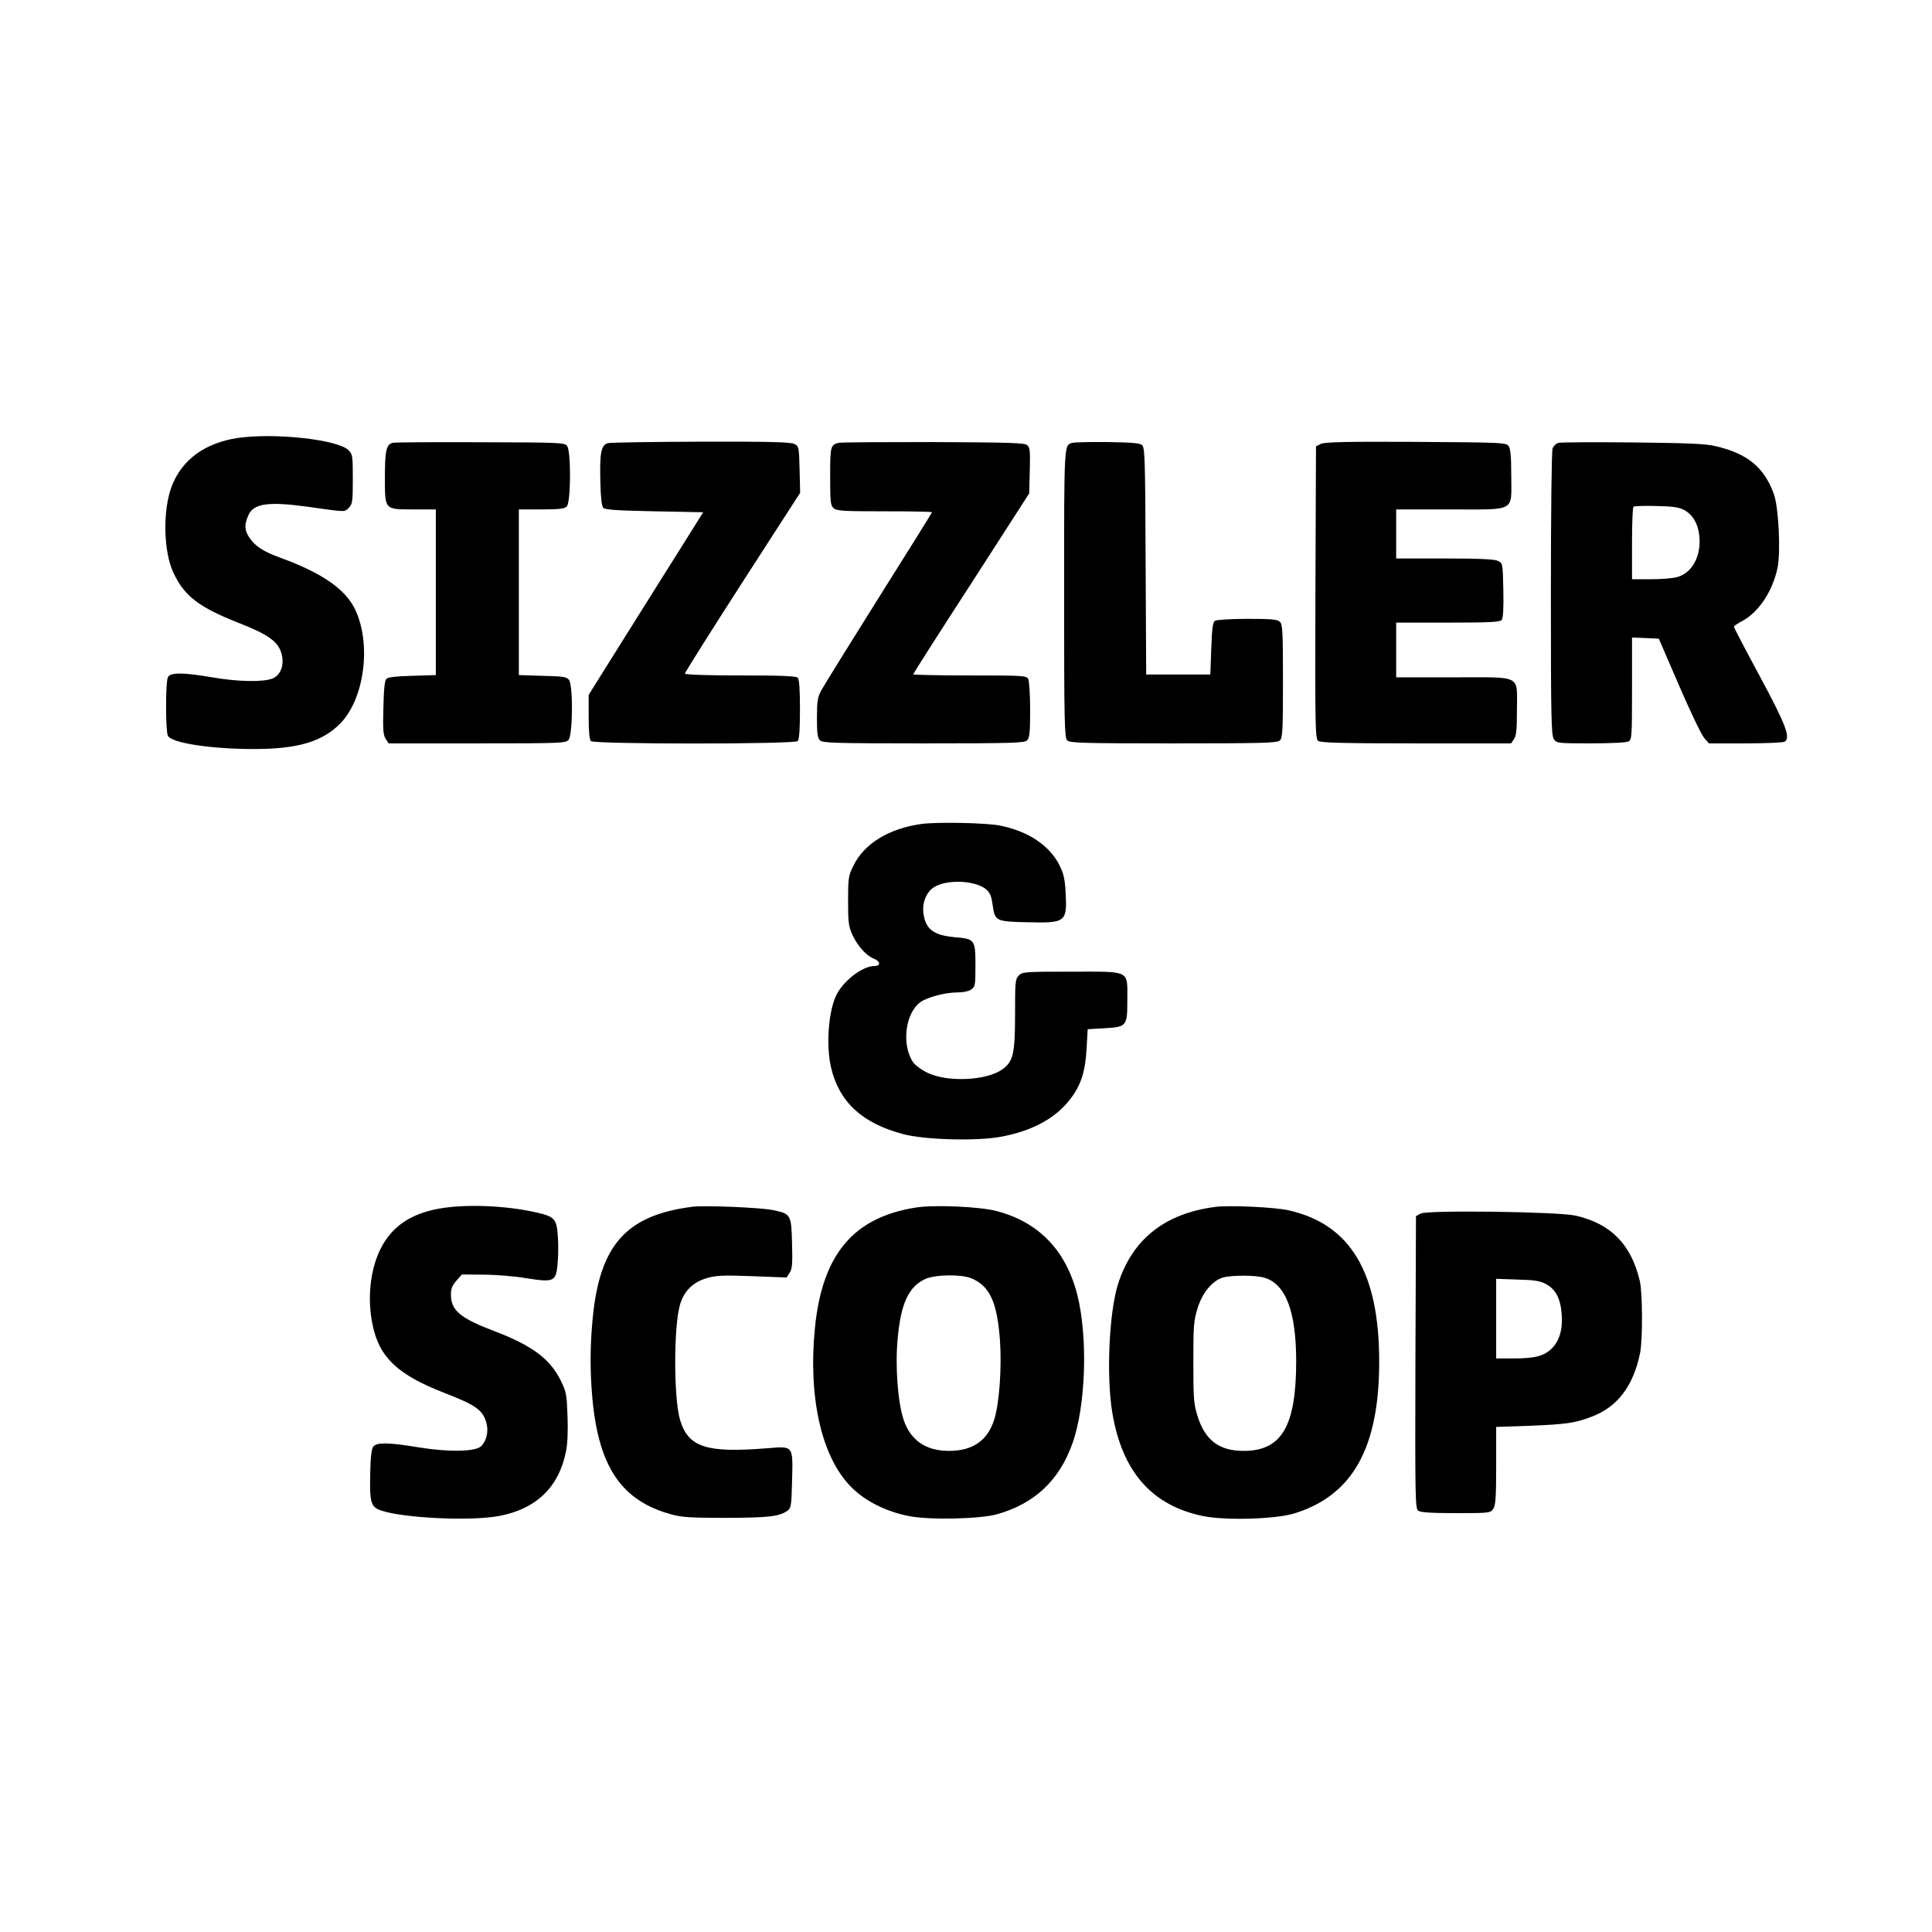
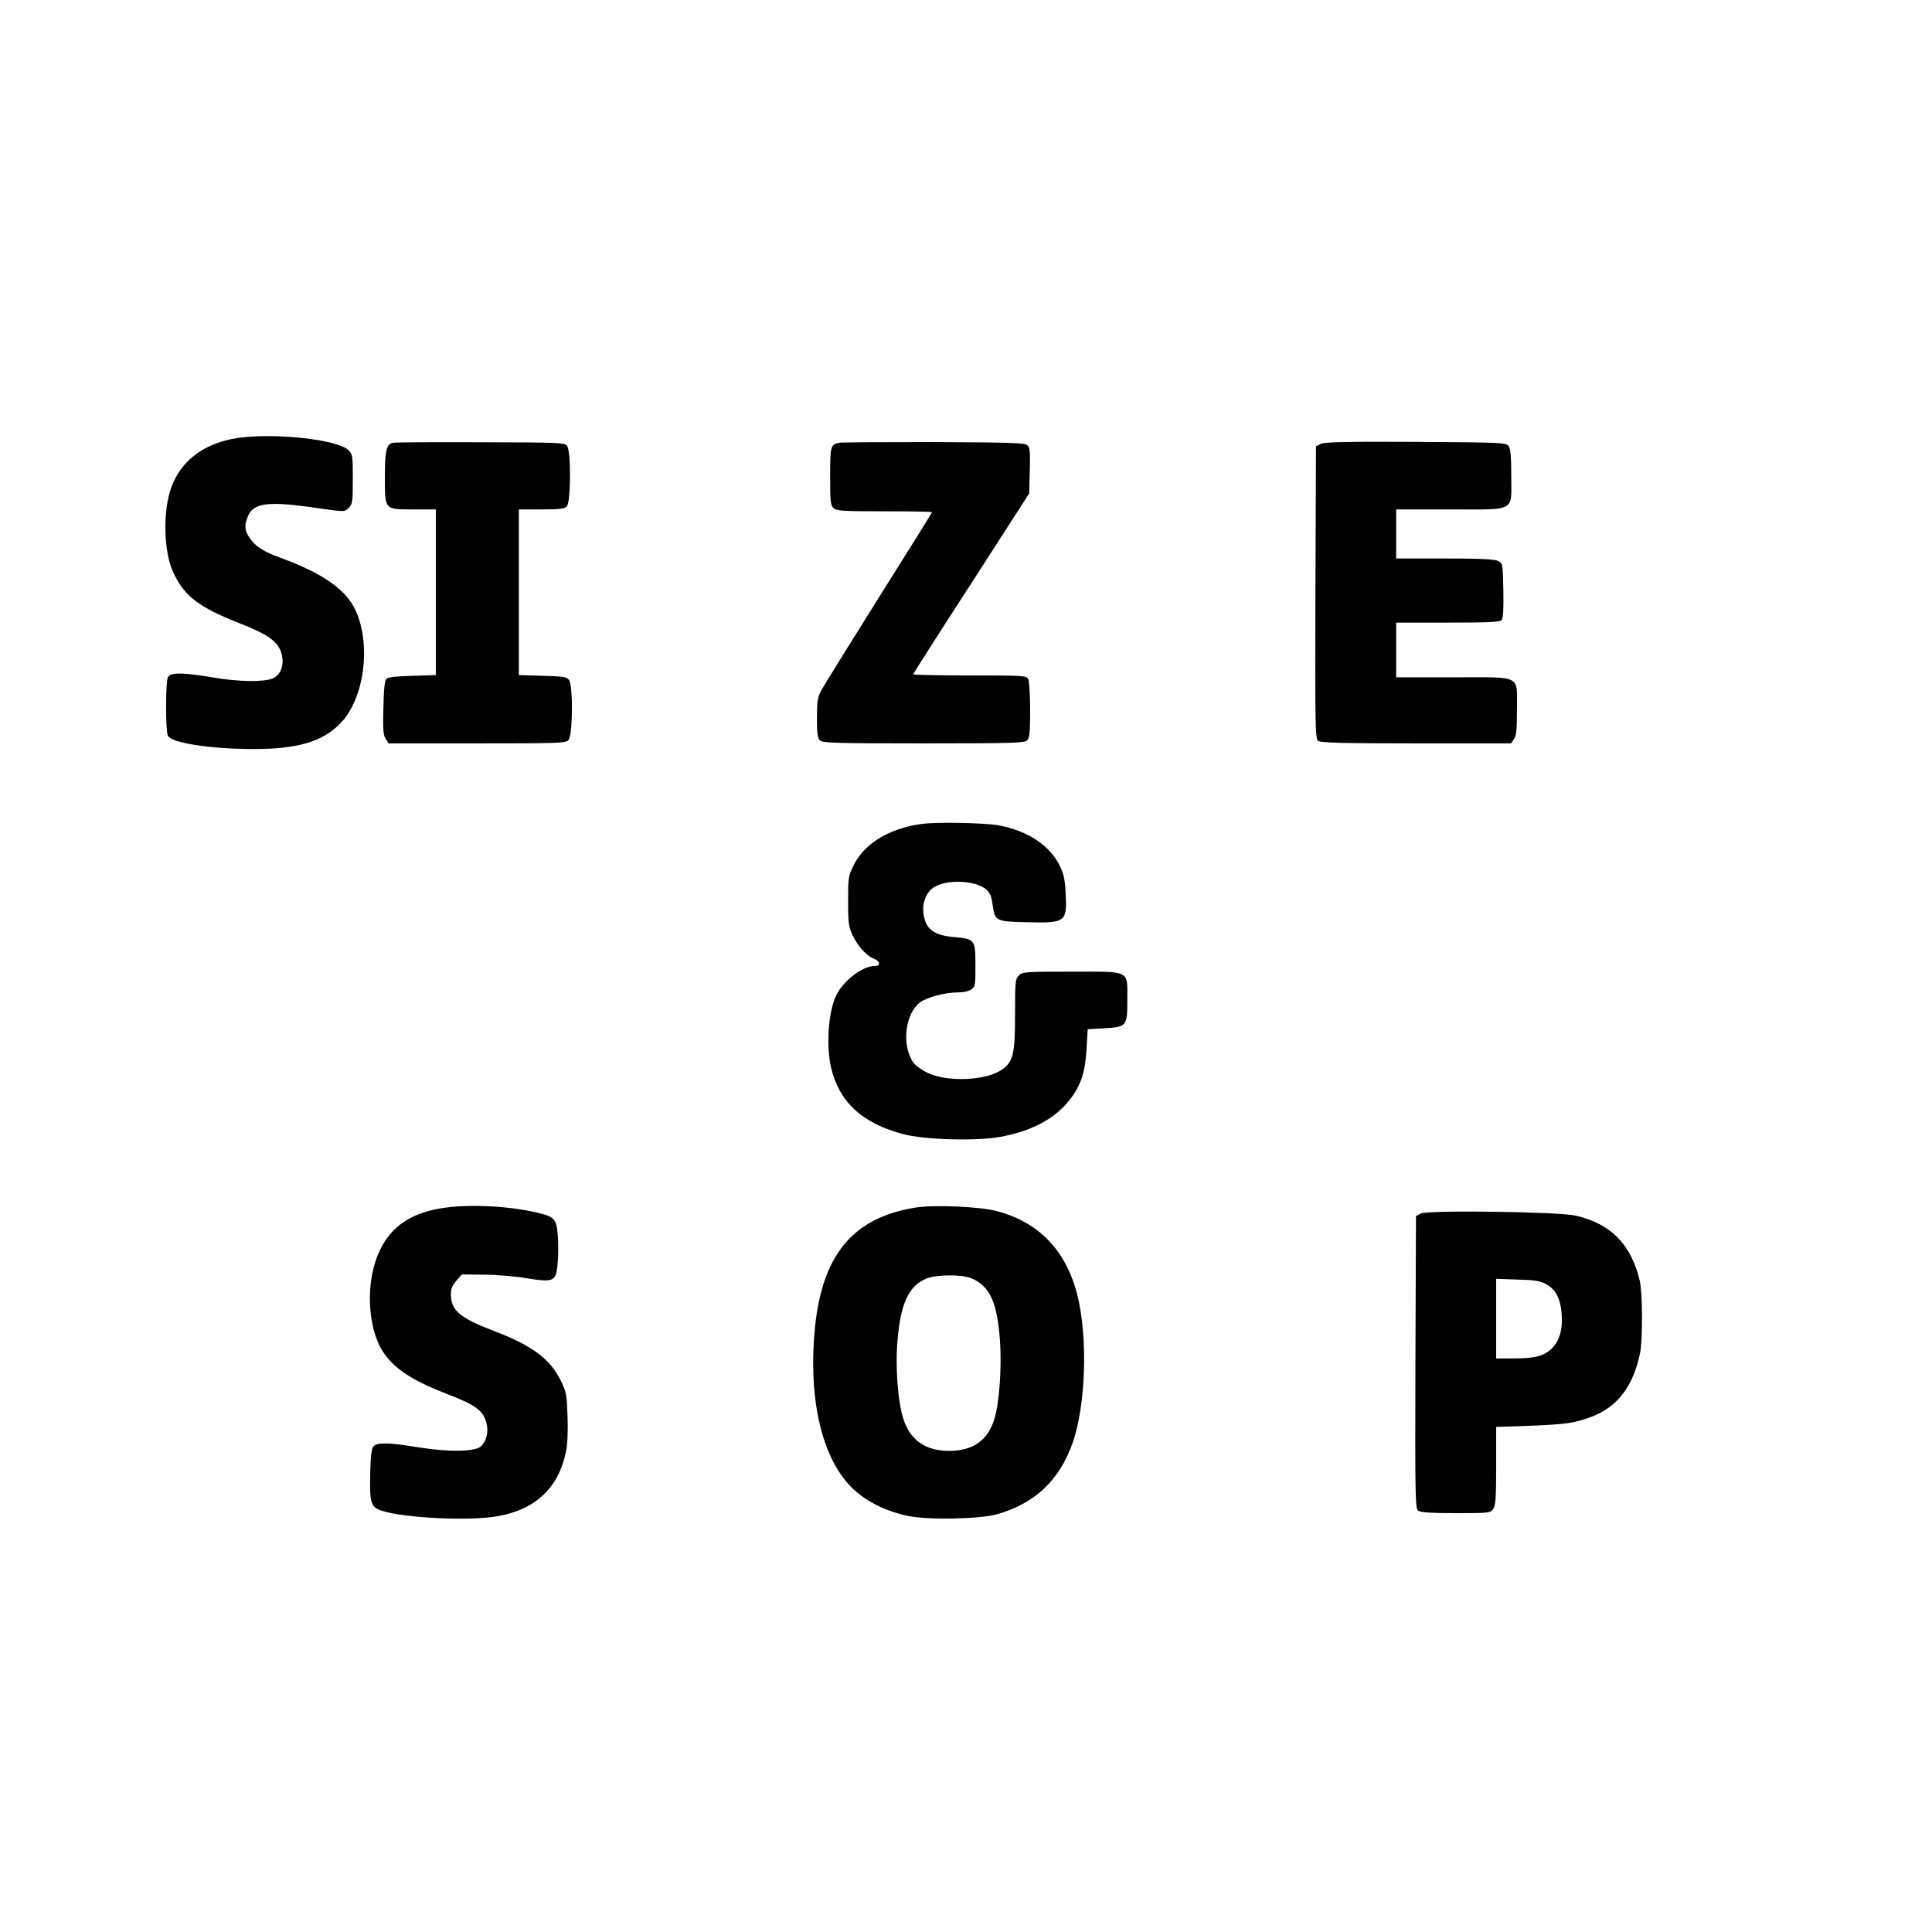
<svg xmlns="http://www.w3.org/2000/svg" version="1.0" width="1024pt" height="1024pt" viewBox="0 0 1024 1024" preserveAspectRatio="xMidYMid meet">
  <g transform="translate(0,1024) scale(0.1,-0.1)" fill="#000000" stroke="none">
    <path d="M1262 7919 c-175 -26 -298 -115 -352 -257 -48 -126 -44 -345 9 -457 57 -124 136 -184 347 -267 154 -60 207 -98 225 -159 18 -59 -1 -116 -46 -135 -49 -20 -182 -18 -320 6 -154 26 -221 27 -235 1 -13 -25 -13 -286 0 -311 20 -38 227 -70 455 -70 231 0 362 38 457 134 129 129 168 420 81 604 -51 109 -175 195 -400 277 -88 32 -130 60 -160 104 -27 39 -29 68 -8 117 27 65 102 77 310 49 214 -30 200 -30 224 -6 19 19 21 32 21 151 0 124 -1 132 -23 154 -56 56 -388 93 -585 65z" />
    <path d="M2082 7893 c-34 -7 -42 -41 -42 -181 0 -176 -3 -172 151 -172 l119 0 0 -439 0 -439 -125 -4 c-84 -2 -128 -7 -137 -16 -9 -9 -14 -55 -16 -153 -3 -116 -1 -144 12 -165 l16 -24 469 0 c441 0 469 1 484 18 23 25 25 287 3 318 -13 17 -29 19 -140 22 l-126 4 0 439 0 439 119 0 c95 0 123 3 135 16 22 22 23 290 2 320 -14 18 -31 19 -458 20 -244 1 -453 0 -466 -3z" />
-     <path d="M3221 7891 c-35 -10 -43 -53 -39 -203 2 -87 7 -131 16 -140 10 -10 78 -14 271 -18 l258 -5 -97 -155 c-54 -85 -190 -303 -304 -484 l-206 -329 0 -117 c0 -77 4 -120 12 -128 17 -17 1079 -17 1096 0 8 8 12 60 12 168 0 108 -4 160 -12 168 -9 9 -90 12 -305 12 -179 0 -293 4 -293 10 0 5 137 223 305 484 l306 474 -3 123 c-3 120 -4 124 -28 136 -19 10 -135 13 -495 12 -258 -1 -481 -4 -494 -8z" />
    <path d="M4445 7893 c-43 -11 -45 -19 -45 -178 0 -134 2 -154 18 -168 16 -15 50 -17 270 -17 139 0 252 -2 252 -5 0 -2 -127 -206 -282 -452 -155 -247 -292 -468 -305 -492 -20 -38 -23 -59 -23 -147 0 -80 3 -106 16 -118 14 -14 77 -16 549 -16 472 0 535 2 549 16 13 13 16 42 16 160 0 81 -5 154 -10 165 -10 18 -24 19 -310 19 -165 0 -300 3 -300 6 0 3 138 220 308 482 l307 477 3 121 c3 104 1 122 -14 135 -14 12 -96 14 -498 16 -265 0 -490 -1 -501 -4z" />
-     <path d="M5685 7893 c-46 -11 -45 6 -45 -799 0 -680 2 -764 16 -778 14 -14 79 -16 564 -16 485 0 550 2 564 16 14 13 16 56 16 314 0 258 -2 301 -16 314 -13 13 -43 16 -172 16 -86 0 -164 -5 -172 -10 -12 -7 -16 -39 -20 -147 l-5 -138 -170 0 -170 0 -3 601 c-2 544 -4 603 -19 615 -12 11 -58 14 -182 16 -91 1 -175 -1 -186 -4z" />
    <path d="M7000 7887 l-25 -13 -3 -774 c-2 -720 -1 -776 15 -787 13 -10 133 -13 519 -13 l503 0 15 22 c13 18 16 51 16 153 0 192 33 175 -336 175 l-304 0 0 145 0 145 274 0 c221 0 276 3 285 14 8 9 11 60 9 157 -3 142 -3 144 -28 156 -18 9 -95 13 -282 13 l-258 0 0 130 0 130 285 0 c355 0 325 -16 325 178 0 104 -4 143 -14 158 -14 18 -32 19 -493 22 -374 2 -483 -1 -503 -11z" />
-     <path d="M8262 7893 c-13 -2 -27 -16 -33 -29 -5 -15 -9 -327 -9 -772 0 -660 2 -750 16 -770 15 -21 20 -22 195 -22 105 0 188 4 200 10 18 10 19 24 19 281 l0 270 71 -3 71 -3 108 -250 c59 -137 119 -262 133 -277 l25 -28 193 0 c107 0 200 4 208 9 33 21 6 91 -133 349 -75 139 -136 256 -136 260 0 4 20 18 45 31 86 46 160 157 186 280 18 86 6 322 -19 392 -51 142 -141 216 -312 255 -50 12 -150 16 -435 19 -203 2 -380 1 -393 -2z m668 -358 c45 -27 70 -72 77 -137 10 -104 -37 -193 -115 -216 -22 -7 -85 -12 -141 -12 l-101 0 0 188 c0 104 3 192 8 196 4 4 59 6 122 4 93 -2 121 -7 150 -23z" />
    <path d="M4885 5873 c-173 -24 -305 -104 -362 -222 -26 -52 -28 -64 -28 -186 0 -115 3 -136 23 -180 27 -58 72 -109 113 -126 36 -14 38 -39 4 -39 -62 0 -161 -75 -200 -150 -44 -84 -58 -270 -30 -389 43 -182 165 -295 382 -352 112 -30 382 -38 512 -15 165 29 291 95 370 196 59 75 83 146 90 270 l6 105 87 5 c120 7 123 10 123 149 0 162 21 151 -297 151 -245 0 -259 -1 -278 -20 -19 -19 -20 -33 -20 -207 0 -210 -10 -250 -68 -291 -83 -60 -291 -69 -396 -18 -31 15 -64 39 -75 54 -64 91 -44 263 38 321 37 26 131 51 196 51 30 0 60 6 73 16 21 14 22 23 22 129 0 135 -3 139 -112 148 -108 10 -151 41 -163 122 -9 57 13 114 53 141 66 45 222 39 279 -10 20 -17 28 -36 34 -81 12 -87 16 -89 180 -93 209 -5 215 0 207 156 -3 68 -10 100 -31 143 -52 107 -168 185 -321 214 -73 14 -331 19 -411 8z" />
    <path d="M2327 3834 c-154 -28 -253 -97 -312 -217 -54 -112 -69 -262 -40 -400 36 -173 134 -264 381 -360 166 -64 204 -91 222 -159 13 -46 0 -97 -29 -124 -32 -29 -172 -31 -332 -5 -157 26 -220 27 -238 4 -10 -11 -15 -54 -17 -147 -3 -152 4 -175 61 -193 120 -40 478 -56 622 -28 198 37 318 154 355 343 8 36 11 111 8 185 -4 115 -6 129 -36 190 -57 115 -152 186 -355 263 -179 68 -227 109 -227 193 0 31 7 48 29 73 l29 33 114 -1 c62 0 163 -8 223 -18 150 -24 161 -19 170 70 4 37 5 103 2 148 -7 97 -16 107 -115 130 -163 37 -376 45 -515 20z" />
-     <path d="M3670 3844 c-352 -45 -492 -203 -529 -595 -14 -144 -14 -283 -1 -424 34 -363 156 -541 420 -612 53 -15 106 -18 290 -18 225 1 282 7 325 39 18 13 20 29 23 154 5 194 9 187 -132 176 -322 -26 -417 5 -461 148 -35 114 -35 503 0 616 22 71 69 117 142 138 49 14 85 16 240 10 l182 -7 16 25 c14 21 16 47 13 155 -4 154 -5 158 -105 178 -68 13 -357 25 -423 17z" />
    <path d="M4855 3840 c-331 -52 -495 -247 -535 -631 -38 -373 33 -689 190 -849 73 -75 188 -133 310 -156 109 -21 375 -15 464 10 199 56 330 179 400 375 71 198 83 562 26 788 -60 236 -204 385 -427 444 -90 24 -329 34 -428 19z m293 -375 c98 -41 137 -126 152 -329 10 -143 -3 -331 -30 -419 -35 -112 -114 -167 -240 -167 -122 0 -203 55 -240 163 -32 94 -46 289 -32 434 17 186 59 274 146 314 53 24 190 26 244 4z" />
-     <path d="M6440 3843 c-267 -35 -438 -171 -514 -408 -48 -151 -63 -493 -30 -686 53 -312 211 -490 483 -545 122 -24 387 -16 486 16 306 97 445 348 445 803 0 473 -152 728 -480 802 -74 17 -316 28 -390 18z m261 -375 c114 -33 169 -180 169 -443 0 -344 -77 -475 -278 -475 -130 0 -204 56 -244 182 -21 67 -23 92 -23 288 0 196 2 221 23 288 26 82 78 144 134 161 47 13 174 13 219 -1z" />
    <path d="M7530 3808 l-25 -14 -3 -774 c-2 -720 -1 -776 15 -787 12 -9 69 -13 199 -13 178 0 183 1 198 22 13 19 16 58 16 229 l0 206 178 6 c192 8 237 14 325 47 140 52 224 163 260 340 14 71 13 321 -2 382 -46 193 -153 302 -340 345 -93 21 -784 30 -821 11z m664 -374 c50 -26 77 -76 83 -157 7 -80 -11 -143 -51 -183 -41 -41 -89 -54 -203 -54 l-93 0 0 211 0 211 113 -4 c89 -2 120 -7 151 -24z" />
  </g>
</svg>